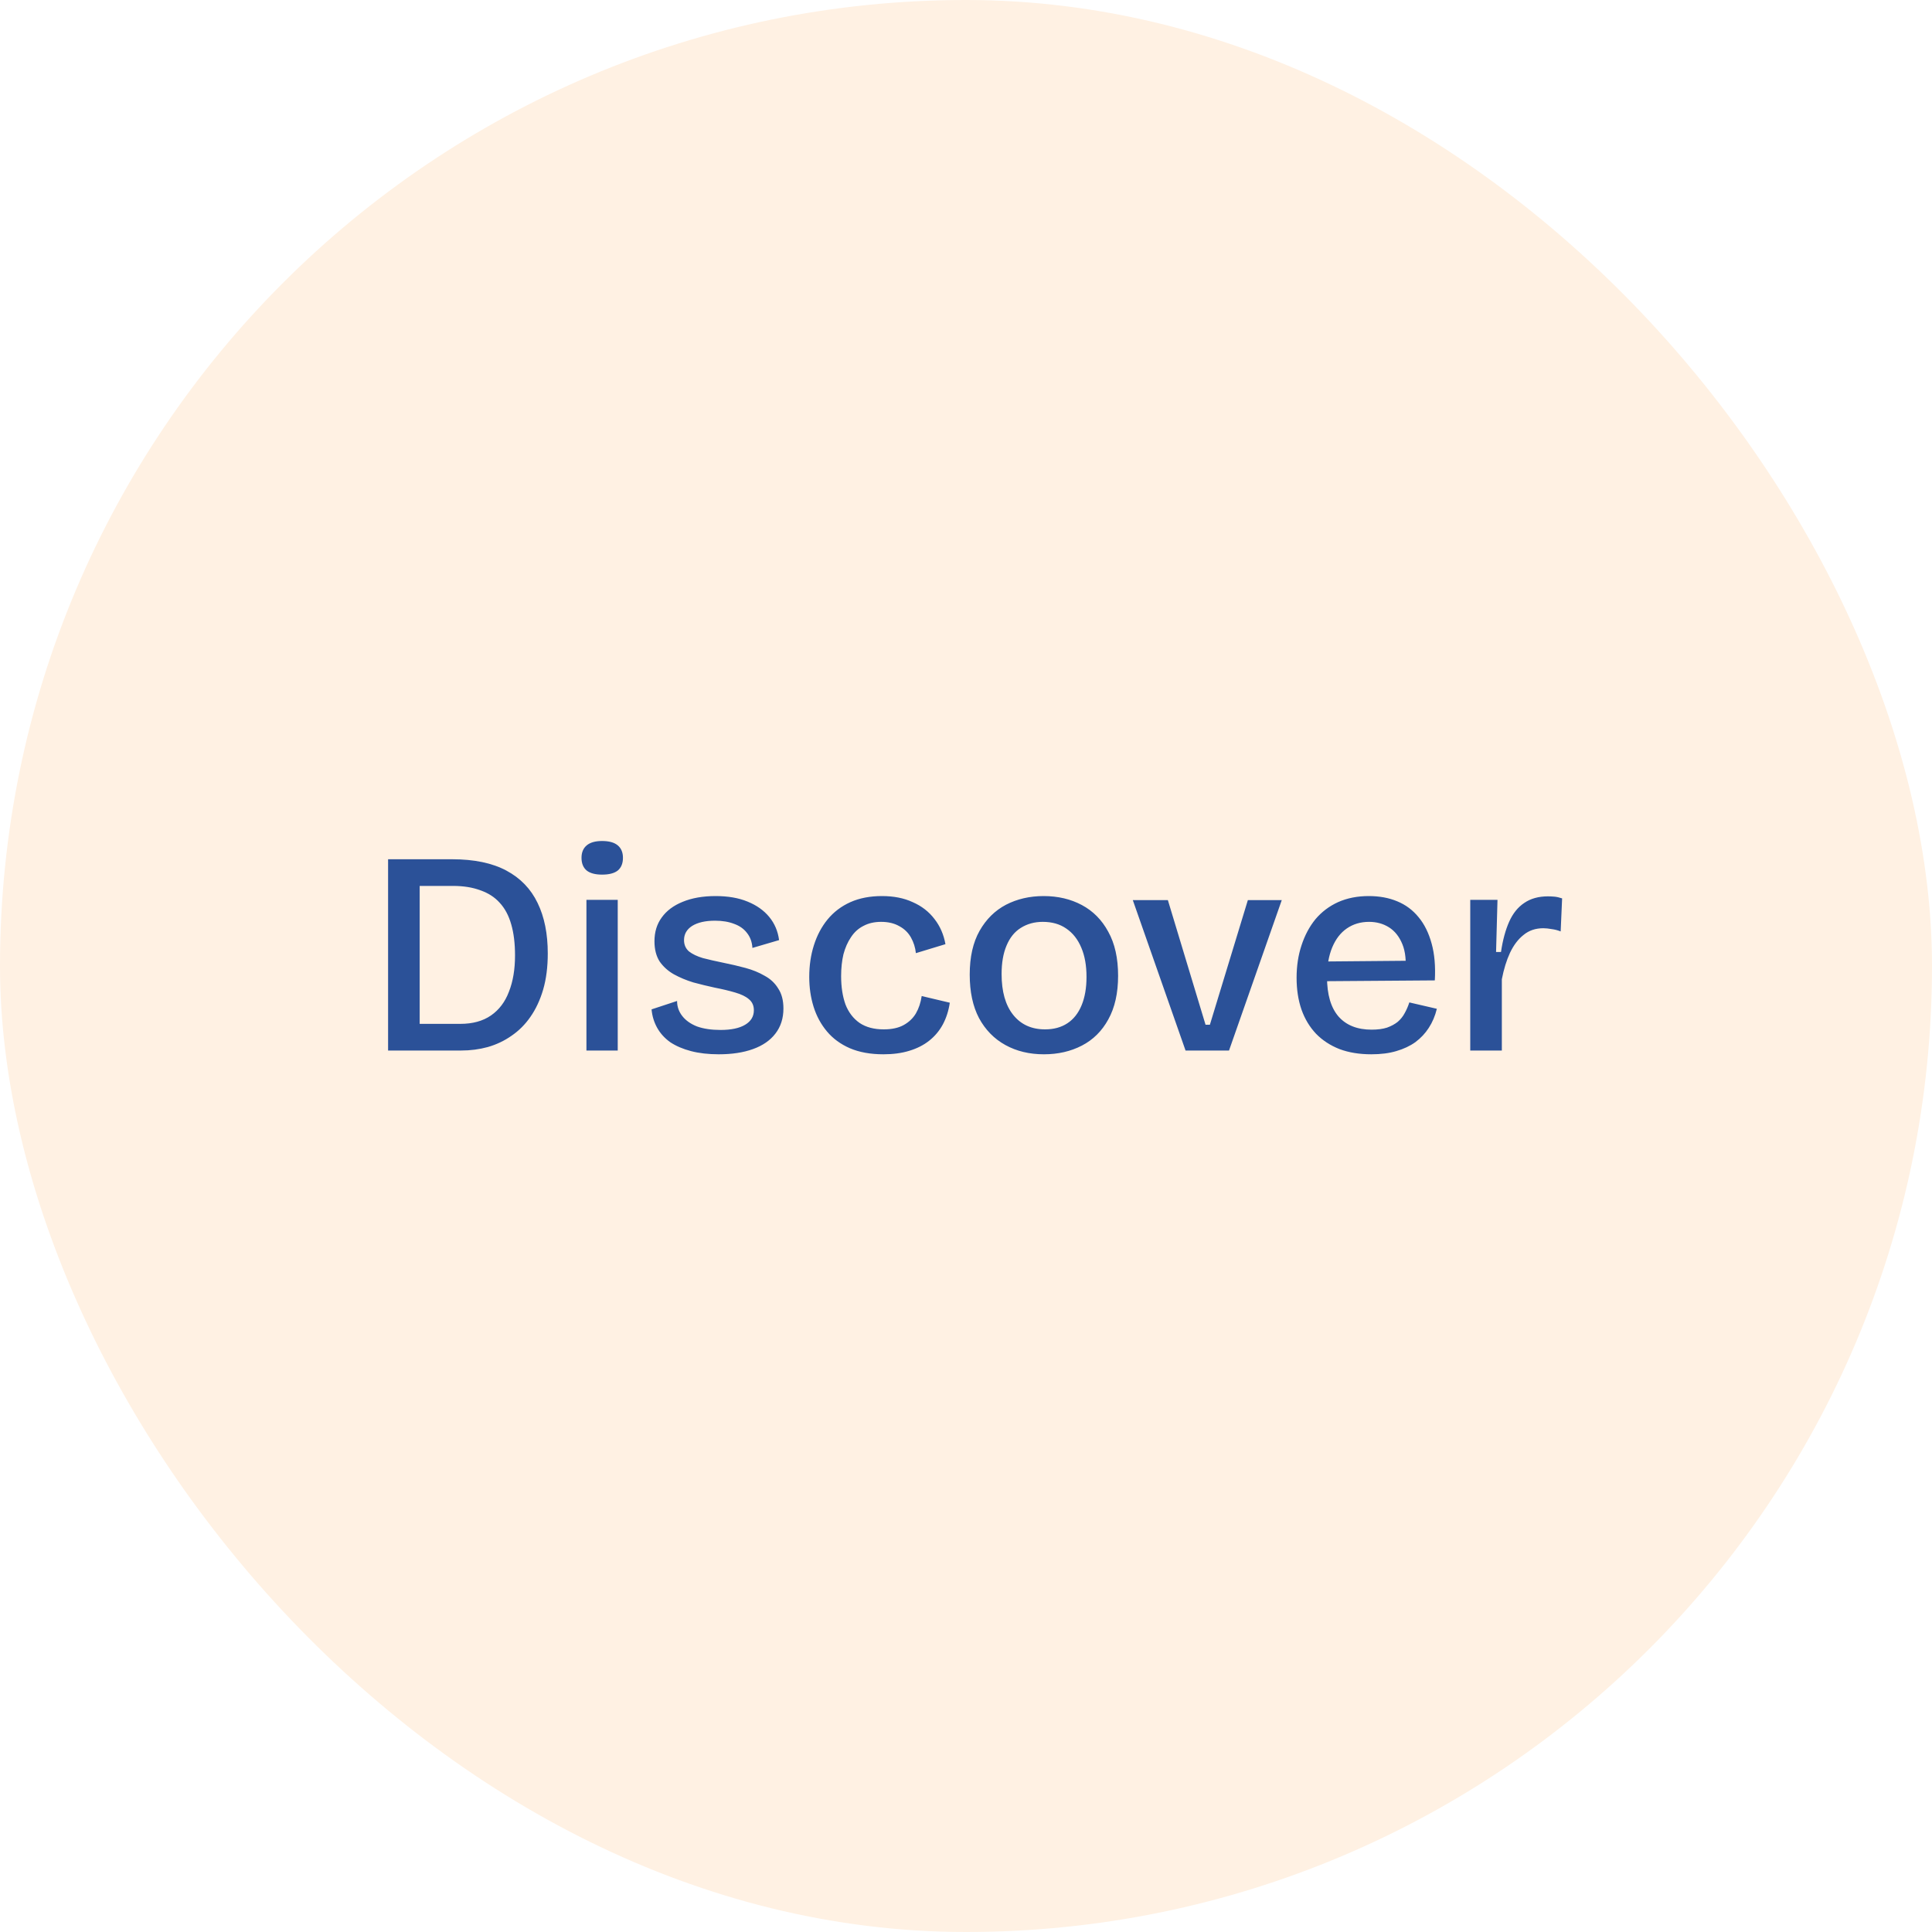
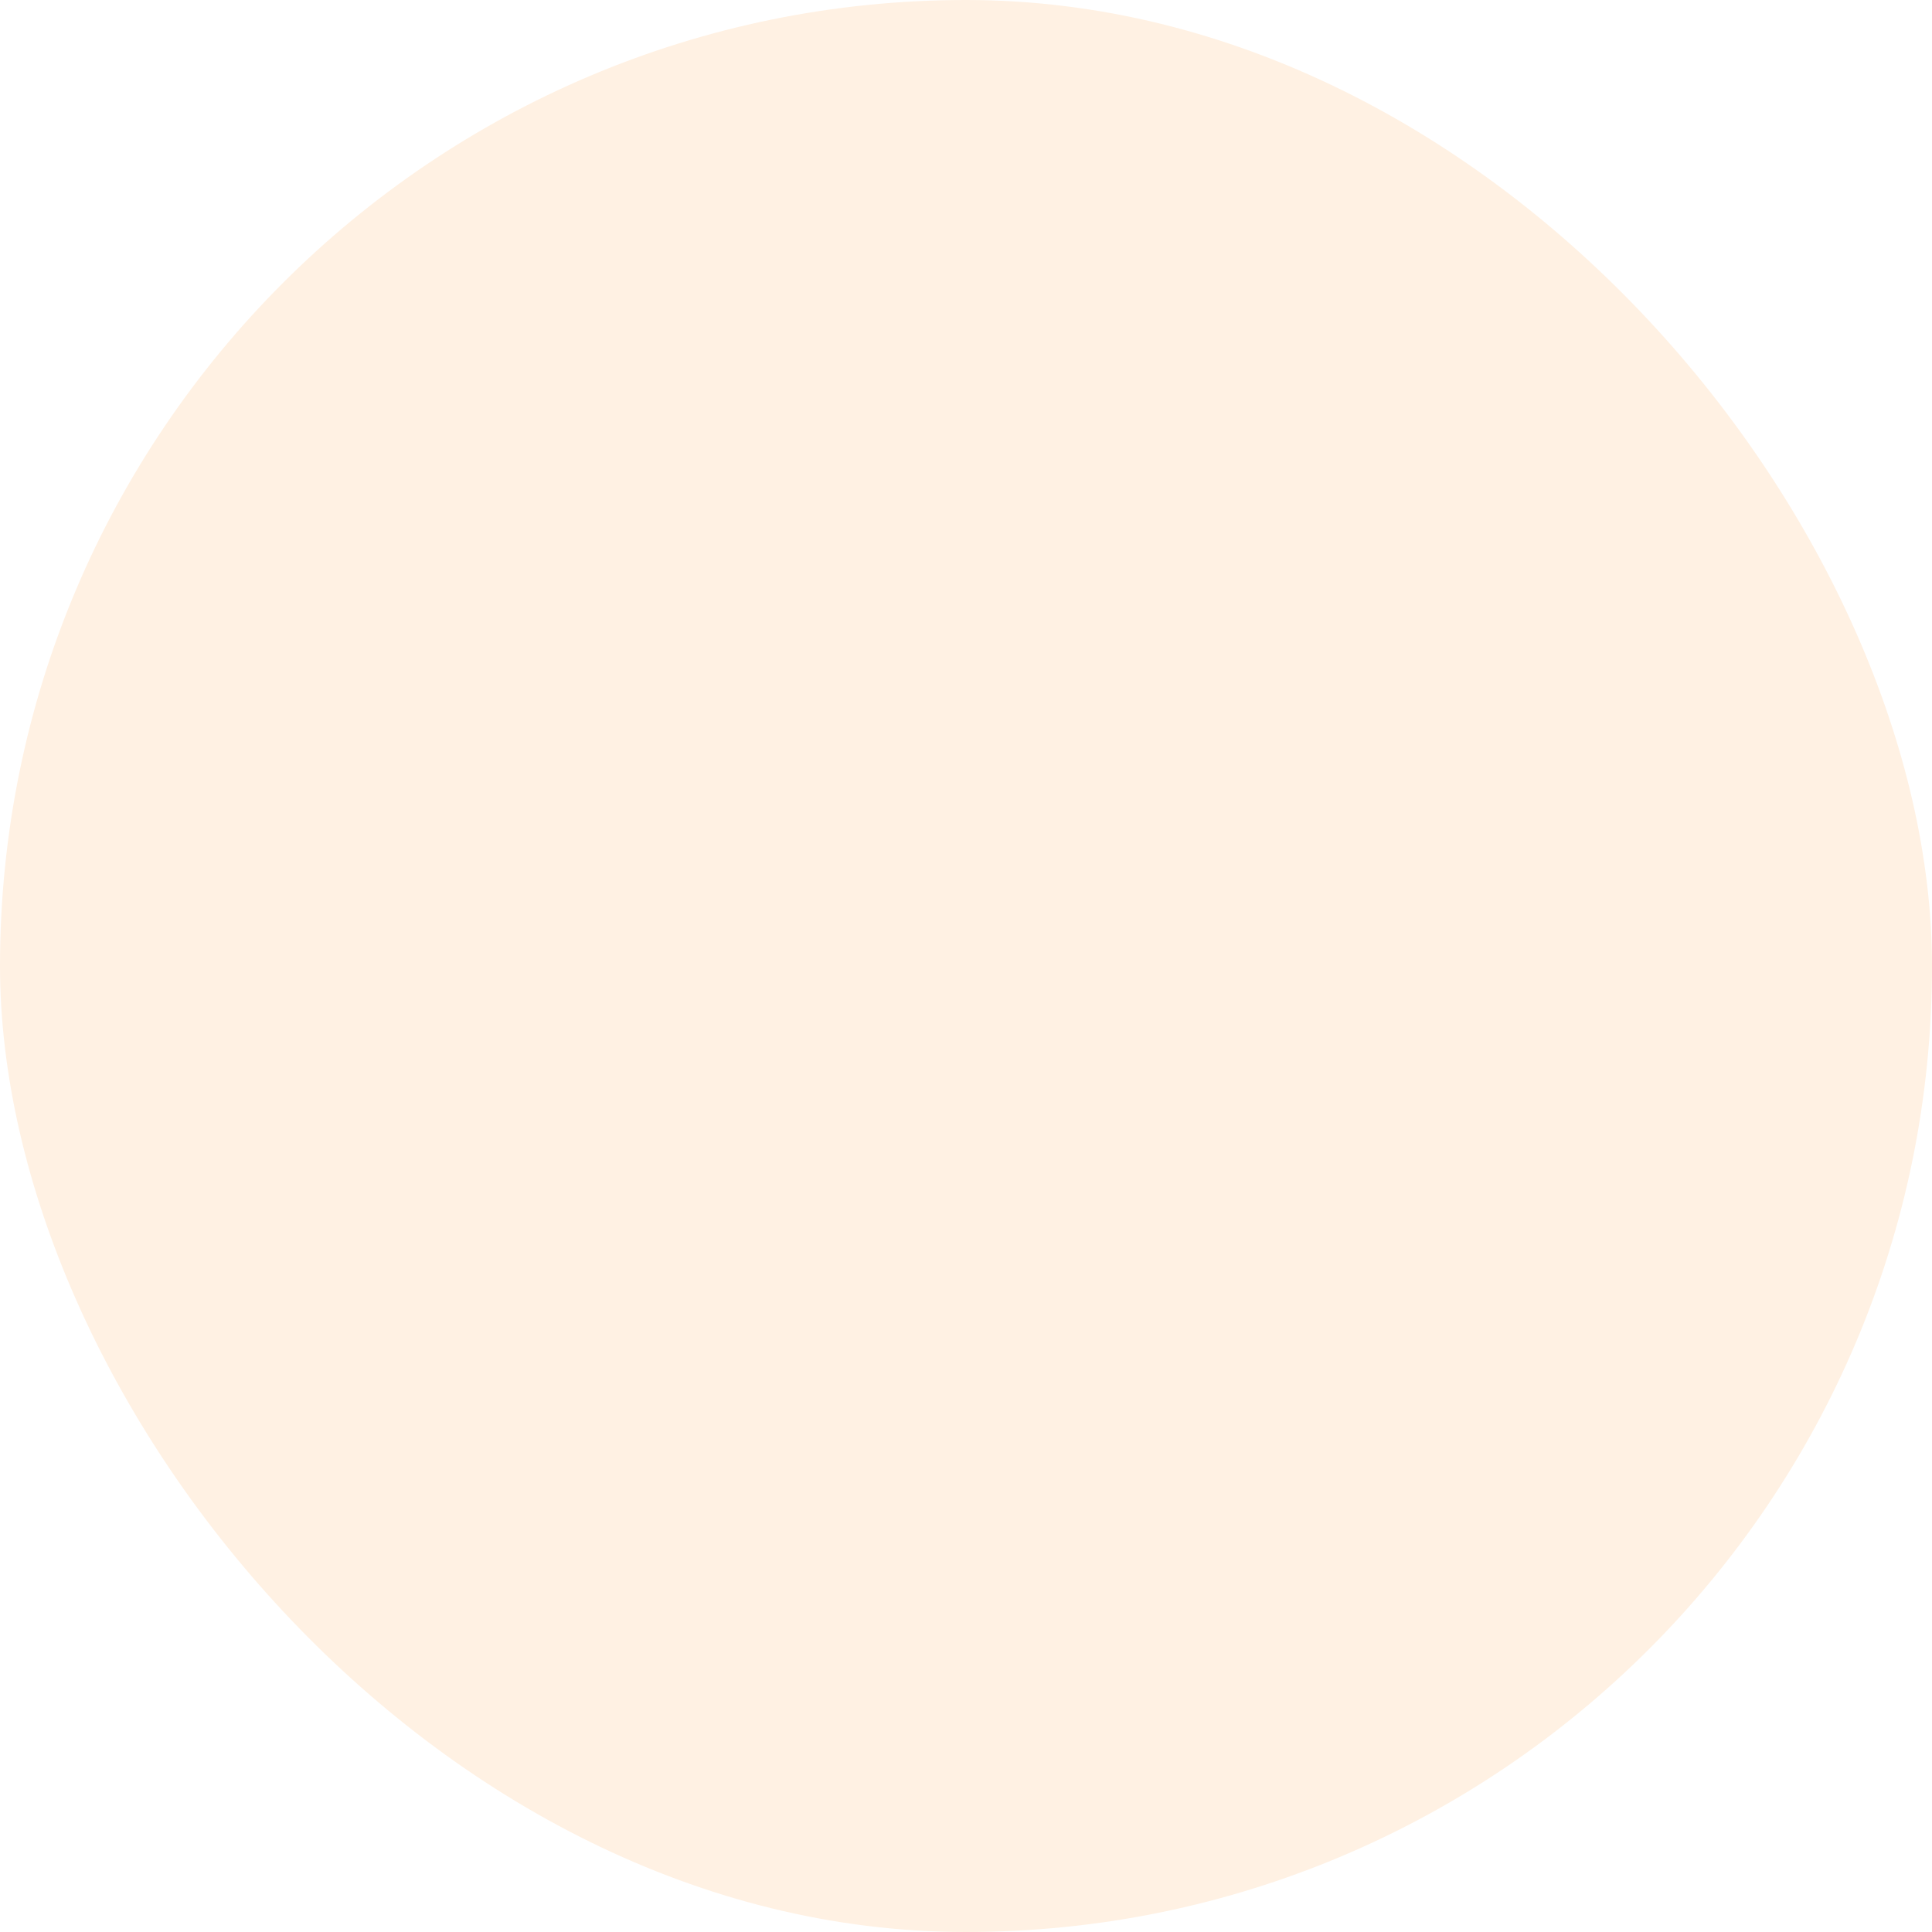
<svg xmlns="http://www.w3.org/2000/svg" width="80" height="80" viewBox="0 0 80 80" fill="none">
  <g filter="url(#filter0_b_237_356)">
    <rect width="80" height="80" rx="40" fill="#FFF1E3" />
-     <path d="M16.73 43.5V42.396H19.058C19.57 42.396 19.994 42.28 20.33 42.048C20.666 41.816 20.914 41.488 21.074 41.064C21.242 40.64 21.326 40.14 21.326 39.564C21.326 39.068 21.274 38.64 21.17 38.28C21.066 37.912 20.906 37.612 20.69 37.38C20.482 37.148 20.214 36.976 19.886 36.864C19.566 36.744 19.19 36.684 18.758 36.684H16.73V35.58H18.722C19.634 35.58 20.382 35.736 20.966 36.048C21.55 36.36 21.982 36.808 22.262 37.392C22.542 37.968 22.682 38.664 22.682 39.48C22.682 40.04 22.618 40.54 22.49 40.98C22.362 41.412 22.186 41.788 21.962 42.108C21.746 42.42 21.486 42.68 21.182 42.888C20.886 43.096 20.558 43.252 20.198 43.356C19.846 43.452 19.478 43.5 19.094 43.5H16.73ZM16.07 43.5V35.58H17.378V43.5H16.07ZM24.283 43.5V37.26H25.579V43.5H24.283ZM24.931 36.216C24.651 36.216 24.439 36.16 24.295 36.048C24.151 35.928 24.079 35.752 24.079 35.52C24.079 35.296 24.151 35.124 24.295 35.004C24.439 34.884 24.651 34.824 24.931 34.824C25.219 34.824 25.435 34.884 25.579 35.004C25.723 35.124 25.795 35.296 25.795 35.52C25.795 35.752 25.723 35.928 25.579 36.048C25.435 36.16 25.219 36.216 24.931 36.216ZM29.764 43.656C29.332 43.656 28.948 43.612 28.612 43.524C28.276 43.436 27.988 43.312 27.748 43.152C27.516 42.984 27.336 42.784 27.208 42.552C27.08 42.32 27.004 42.068 26.98 41.796L28.036 41.448C28.036 41.68 28.108 41.888 28.252 42.072C28.396 42.256 28.6 42.4 28.864 42.504C29.136 42.6 29.46 42.648 29.836 42.648C30.276 42.648 30.616 42.576 30.856 42.432C31.096 42.288 31.216 42.088 31.216 41.832C31.216 41.64 31.148 41.488 31.012 41.376C30.884 41.264 30.696 41.172 30.448 41.1C30.208 41.028 29.924 40.96 29.596 40.896C29.3 40.832 29.004 40.76 28.708 40.68C28.42 40.592 28.152 40.48 27.904 40.344C27.664 40.208 27.468 40.032 27.316 39.816C27.172 39.592 27.1 39.312 27.1 38.976C27.1 38.592 27.2 38.264 27.4 37.992C27.6 37.712 27.888 37.496 28.264 37.344C28.648 37.184 29.104 37.104 29.632 37.104C30.144 37.104 30.584 37.18 30.952 37.332C31.328 37.484 31.628 37.696 31.852 37.968C32.076 38.24 32.212 38.56 32.26 38.928L31.156 39.252C31.14 39.004 31.064 38.796 30.928 38.628C30.8 38.46 30.624 38.336 30.4 38.256C30.176 38.168 29.912 38.124 29.608 38.124C29.208 38.124 28.892 38.196 28.66 38.34C28.436 38.484 28.324 38.68 28.324 38.928C28.324 39.12 28.392 39.276 28.528 39.396C28.672 39.508 28.864 39.6 29.104 39.672C29.352 39.736 29.632 39.8 29.944 39.864C30.264 39.928 30.572 40 30.868 40.08C31.164 40.16 31.428 40.268 31.66 40.404C31.9 40.532 32.088 40.708 32.224 40.932C32.368 41.148 32.44 41.424 32.44 41.76C32.44 42.168 32.328 42.516 32.104 42.804C31.888 43.084 31.58 43.296 31.18 43.44C30.78 43.584 30.308 43.656 29.764 43.656ZM36.581 43.656C36.045 43.656 35.581 43.572 35.189 43.404C34.805 43.236 34.489 43.004 34.241 42.708C33.993 42.412 33.809 42.072 33.689 41.688C33.569 41.304 33.509 40.892 33.509 40.452C33.509 39.98 33.573 39.544 33.701 39.144C33.829 38.736 34.017 38.38 34.265 38.076C34.521 37.764 34.837 37.524 35.213 37.356C35.589 37.188 36.025 37.104 36.521 37.104C37.009 37.104 37.433 37.188 37.793 37.356C38.161 37.516 38.461 37.748 38.693 38.052C38.925 38.348 39.077 38.696 39.149 39.096L37.925 39.468C37.901 39.236 37.833 39.02 37.721 38.82C37.609 38.62 37.449 38.464 37.241 38.352C37.033 38.232 36.781 38.172 36.485 38.172C36.205 38.172 35.961 38.228 35.753 38.34C35.545 38.444 35.373 38.6 35.237 38.808C35.101 39.008 34.997 39.244 34.925 39.516C34.861 39.788 34.829 40.088 34.829 40.416C34.829 40.864 34.889 41.256 35.009 41.592C35.137 41.92 35.333 42.176 35.597 42.36C35.861 42.536 36.193 42.624 36.593 42.624C36.929 42.624 37.205 42.564 37.421 42.444C37.637 42.324 37.805 42.164 37.925 41.964C38.045 41.756 38.125 41.516 38.165 41.244L39.329 41.52C39.281 41.848 39.185 42.148 39.041 42.42C38.897 42.684 38.709 42.908 38.477 43.092C38.245 43.276 37.969 43.416 37.649 43.512C37.337 43.608 36.981 43.656 36.581 43.656ZM43.226 43.656C42.626 43.656 42.094 43.528 41.63 43.272C41.166 43.016 40.802 42.644 40.538 42.156C40.282 41.668 40.154 41.068 40.154 40.356C40.154 39.628 40.29 39.024 40.562 38.544C40.834 38.064 41.198 37.704 41.654 37.464C42.118 37.224 42.638 37.104 43.214 37.104C43.806 37.104 44.334 37.228 44.798 37.476C45.262 37.724 45.626 38.092 45.89 38.58C46.162 39.068 46.298 39.676 46.298 40.404C46.298 41.124 46.162 41.728 45.89 42.216C45.626 42.696 45.262 43.056 44.798 43.296C44.334 43.536 43.81 43.656 43.226 43.656ZM43.274 42.624C43.634 42.624 43.942 42.54 44.198 42.372C44.454 42.204 44.65 41.956 44.786 41.628C44.922 41.3 44.99 40.908 44.99 40.452C44.99 39.98 44.918 39.576 44.774 39.24C44.63 38.896 44.422 38.632 44.15 38.448C43.886 38.264 43.562 38.172 43.178 38.172C42.834 38.172 42.53 38.256 42.266 38.424C42.01 38.584 41.814 38.828 41.678 39.156C41.542 39.476 41.474 39.868 41.474 40.332C41.474 41.06 41.634 41.624 41.954 42.024C42.274 42.424 42.714 42.624 43.274 42.624ZM49.091 43.5L46.907 37.272H48.359L49.919 42.432H50.099L51.671 37.272H53.075L50.891 43.5H49.091ZM56.785 43.656C56.289 43.656 55.849 43.584 55.465 43.44C55.081 43.288 54.757 43.076 54.493 42.804C54.229 42.524 54.029 42.192 53.893 41.808C53.757 41.416 53.689 40.976 53.689 40.488C53.689 40 53.757 39.552 53.893 39.144C54.029 38.728 54.221 38.368 54.469 38.064C54.725 37.76 55.037 37.524 55.405 37.356C55.781 37.188 56.205 37.104 56.677 37.104C57.117 37.104 57.509 37.176 57.853 37.32C58.205 37.464 58.501 37.684 58.741 37.98C58.981 38.268 59.161 38.632 59.281 39.072C59.401 39.504 59.445 40.012 59.413 40.596L54.529 40.632V39.816L58.645 39.78L58.189 40.284C58.237 39.804 58.197 39.408 58.069 39.096C57.941 38.784 57.757 38.552 57.517 38.4C57.277 38.248 57.001 38.172 56.689 38.172C56.337 38.172 56.029 38.264 55.765 38.448C55.509 38.624 55.309 38.884 55.165 39.228C55.021 39.572 54.949 39.984 54.949 40.464C54.949 41.184 55.109 41.728 55.429 42.096C55.749 42.456 56.205 42.636 56.797 42.636C57.045 42.636 57.257 42.608 57.433 42.552C57.609 42.488 57.757 42.408 57.877 42.312C57.997 42.208 58.093 42.088 58.165 41.952C58.245 41.808 58.309 41.66 58.357 41.508L59.497 41.772C59.425 42.068 59.313 42.332 59.161 42.564C59.017 42.788 58.833 42.984 58.609 43.152C58.385 43.312 58.121 43.436 57.817 43.524C57.521 43.612 57.177 43.656 56.785 43.656ZM60.88 43.5V40.248V37.26H62.008L61.949 39.42H62.153C62.224 38.932 62.337 38.516 62.489 38.172C62.641 37.828 62.849 37.568 63.112 37.392C63.377 37.208 63.705 37.116 64.097 37.116C64.177 37.116 64.264 37.12 64.361 37.128C64.457 37.136 64.564 37.16 64.684 37.2L64.624 38.568C64.504 38.52 64.38 38.488 64.252 38.472C64.124 38.448 64.008 38.436 63.904 38.436C63.584 38.436 63.312 38.528 63.089 38.712C62.864 38.888 62.676 39.136 62.525 39.456C62.38 39.768 62.269 40.132 62.188 40.548V43.5H60.88Z" fill="#2B5198" />
  </g>
  <defs>
    <filter id="filter0_b_237_356" x="-13.526" y="-13.526" width="107.051" height="107.051" filterUnits="userSpaceOnUse" color-interpolation-filters="sRGB">
      <feFlood flood-opacity="0" result="BackgroundImageFix" />
      <feGaussianBlur in="BackgroundImageFix" stdDeviation="6.763" />
      <feComposite in2="SourceAlpha" operator="in" result="effect1_backgroundBlur_237_356" />
      <feBlend mode="normal" in="SourceGraphic" in2="effect1_backgroundBlur_237_356" result="shape" />
    </filter>
  </defs>
</svg>